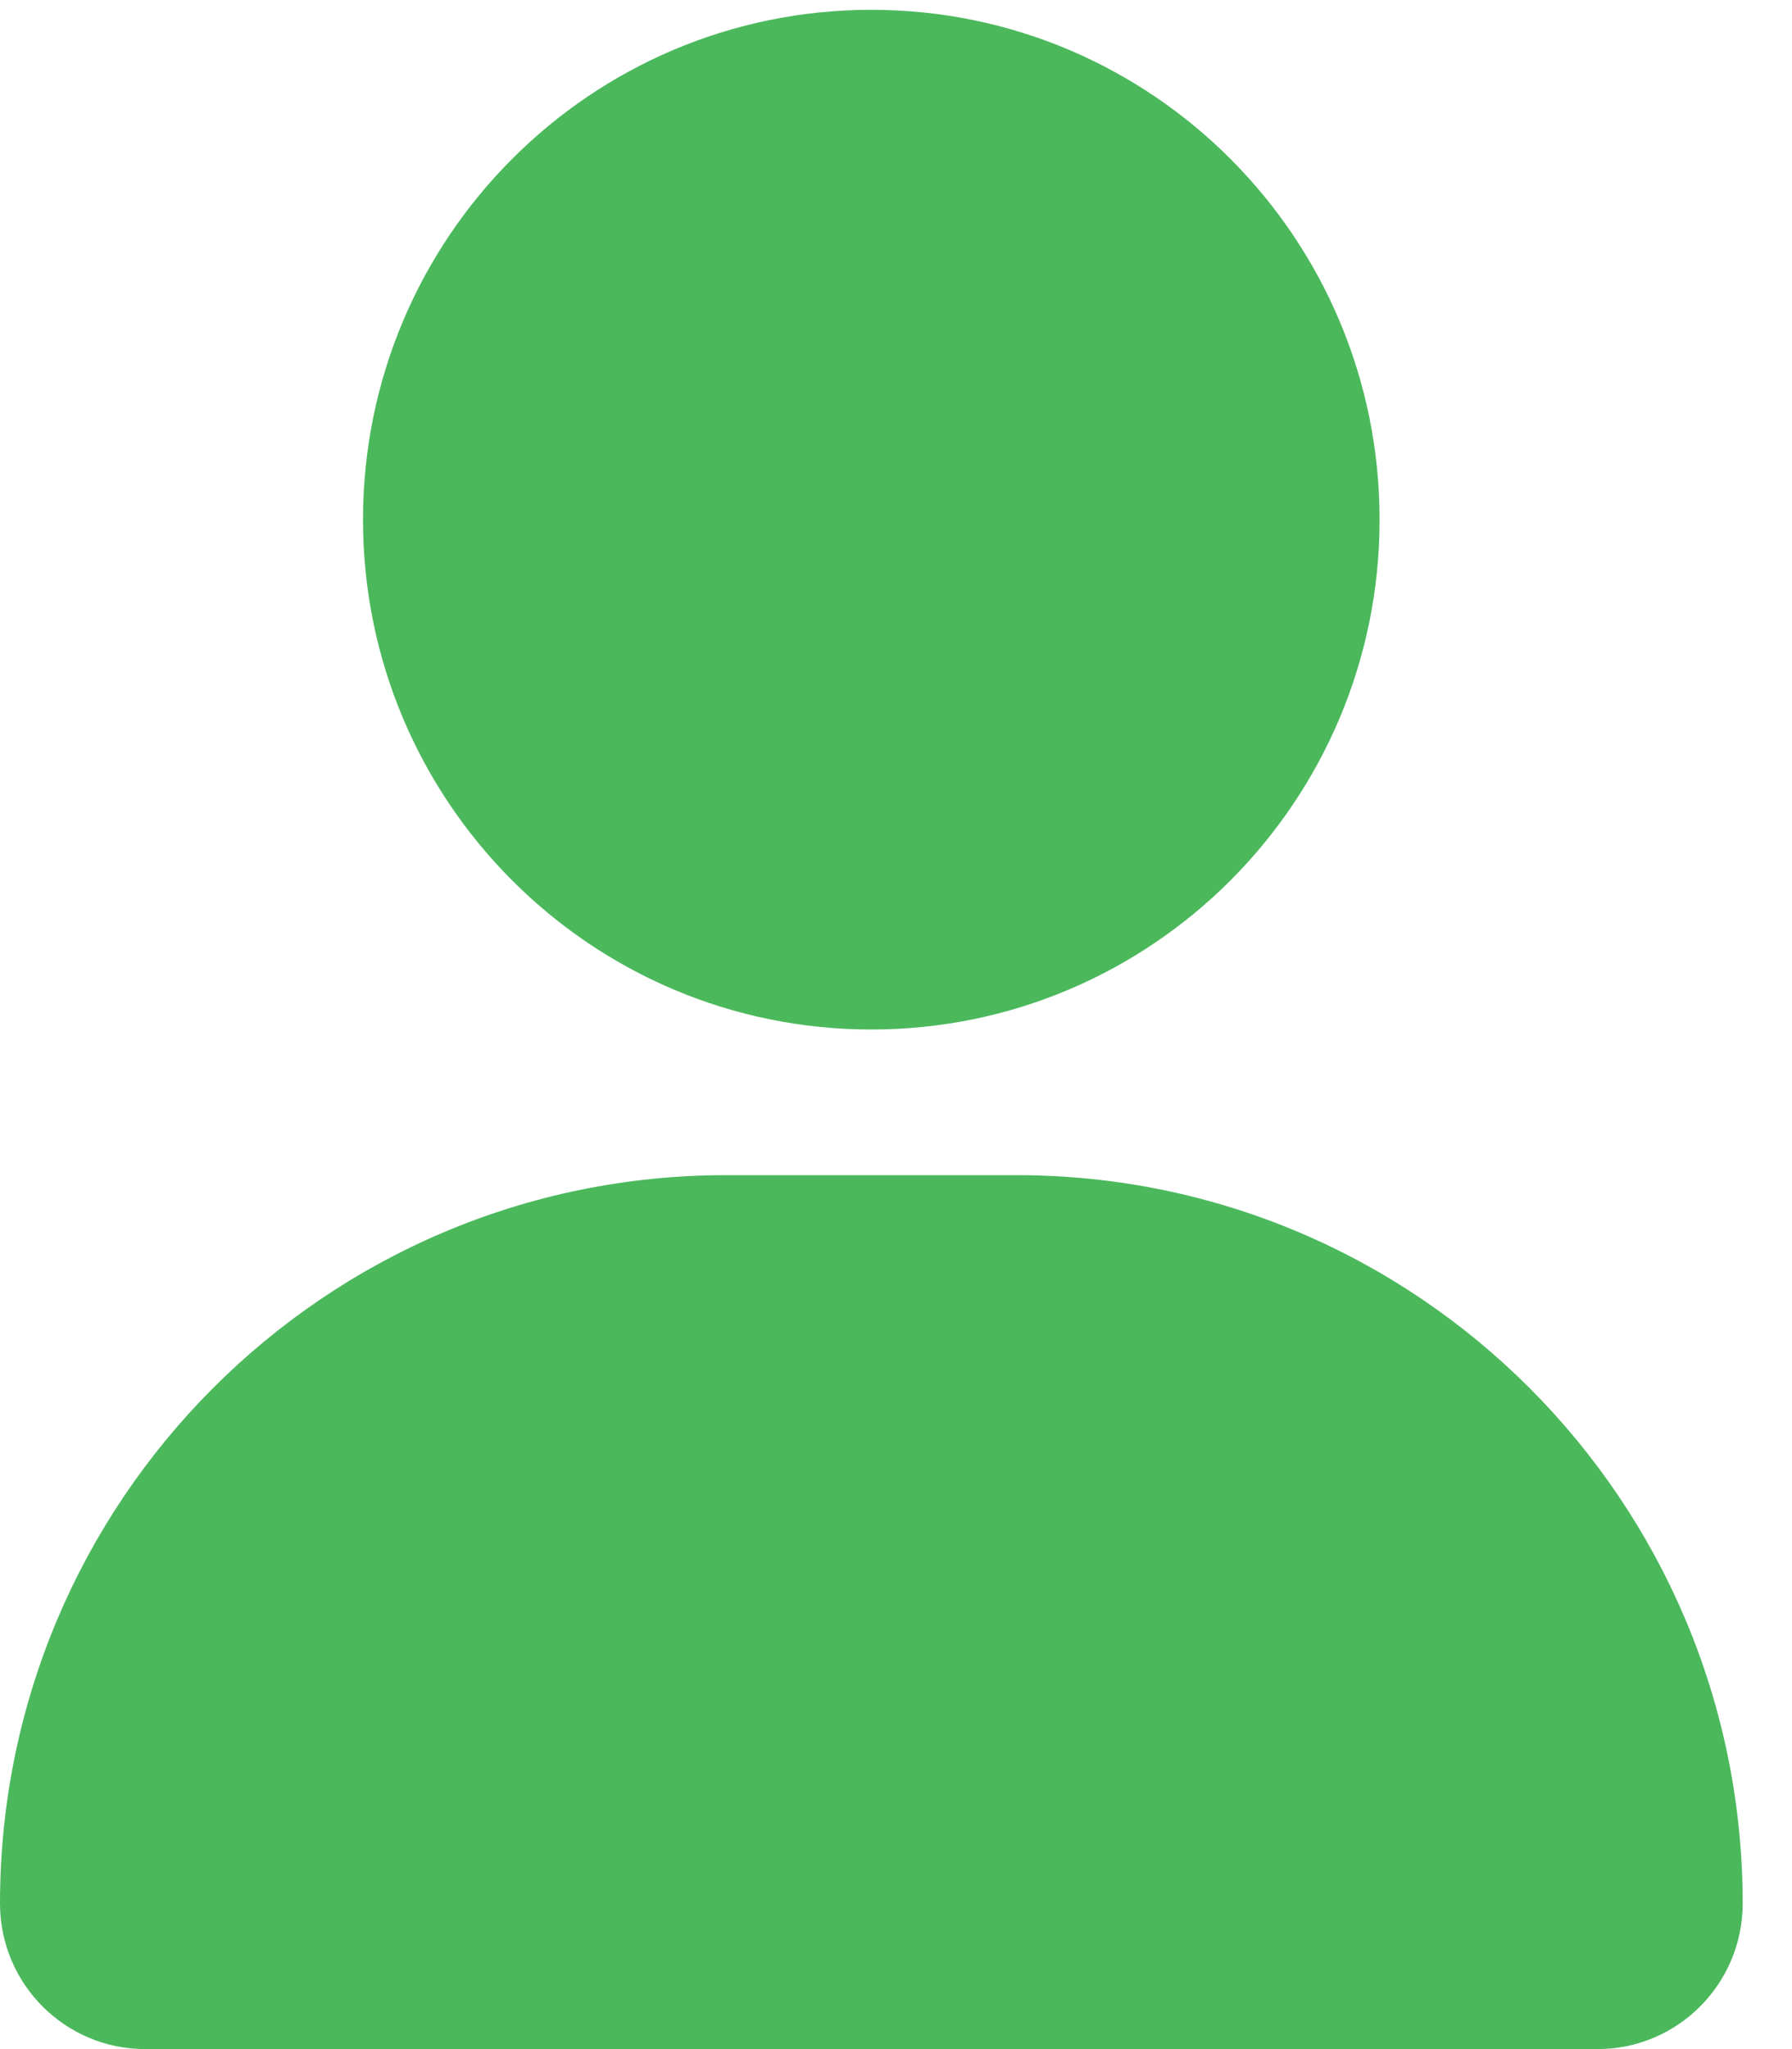
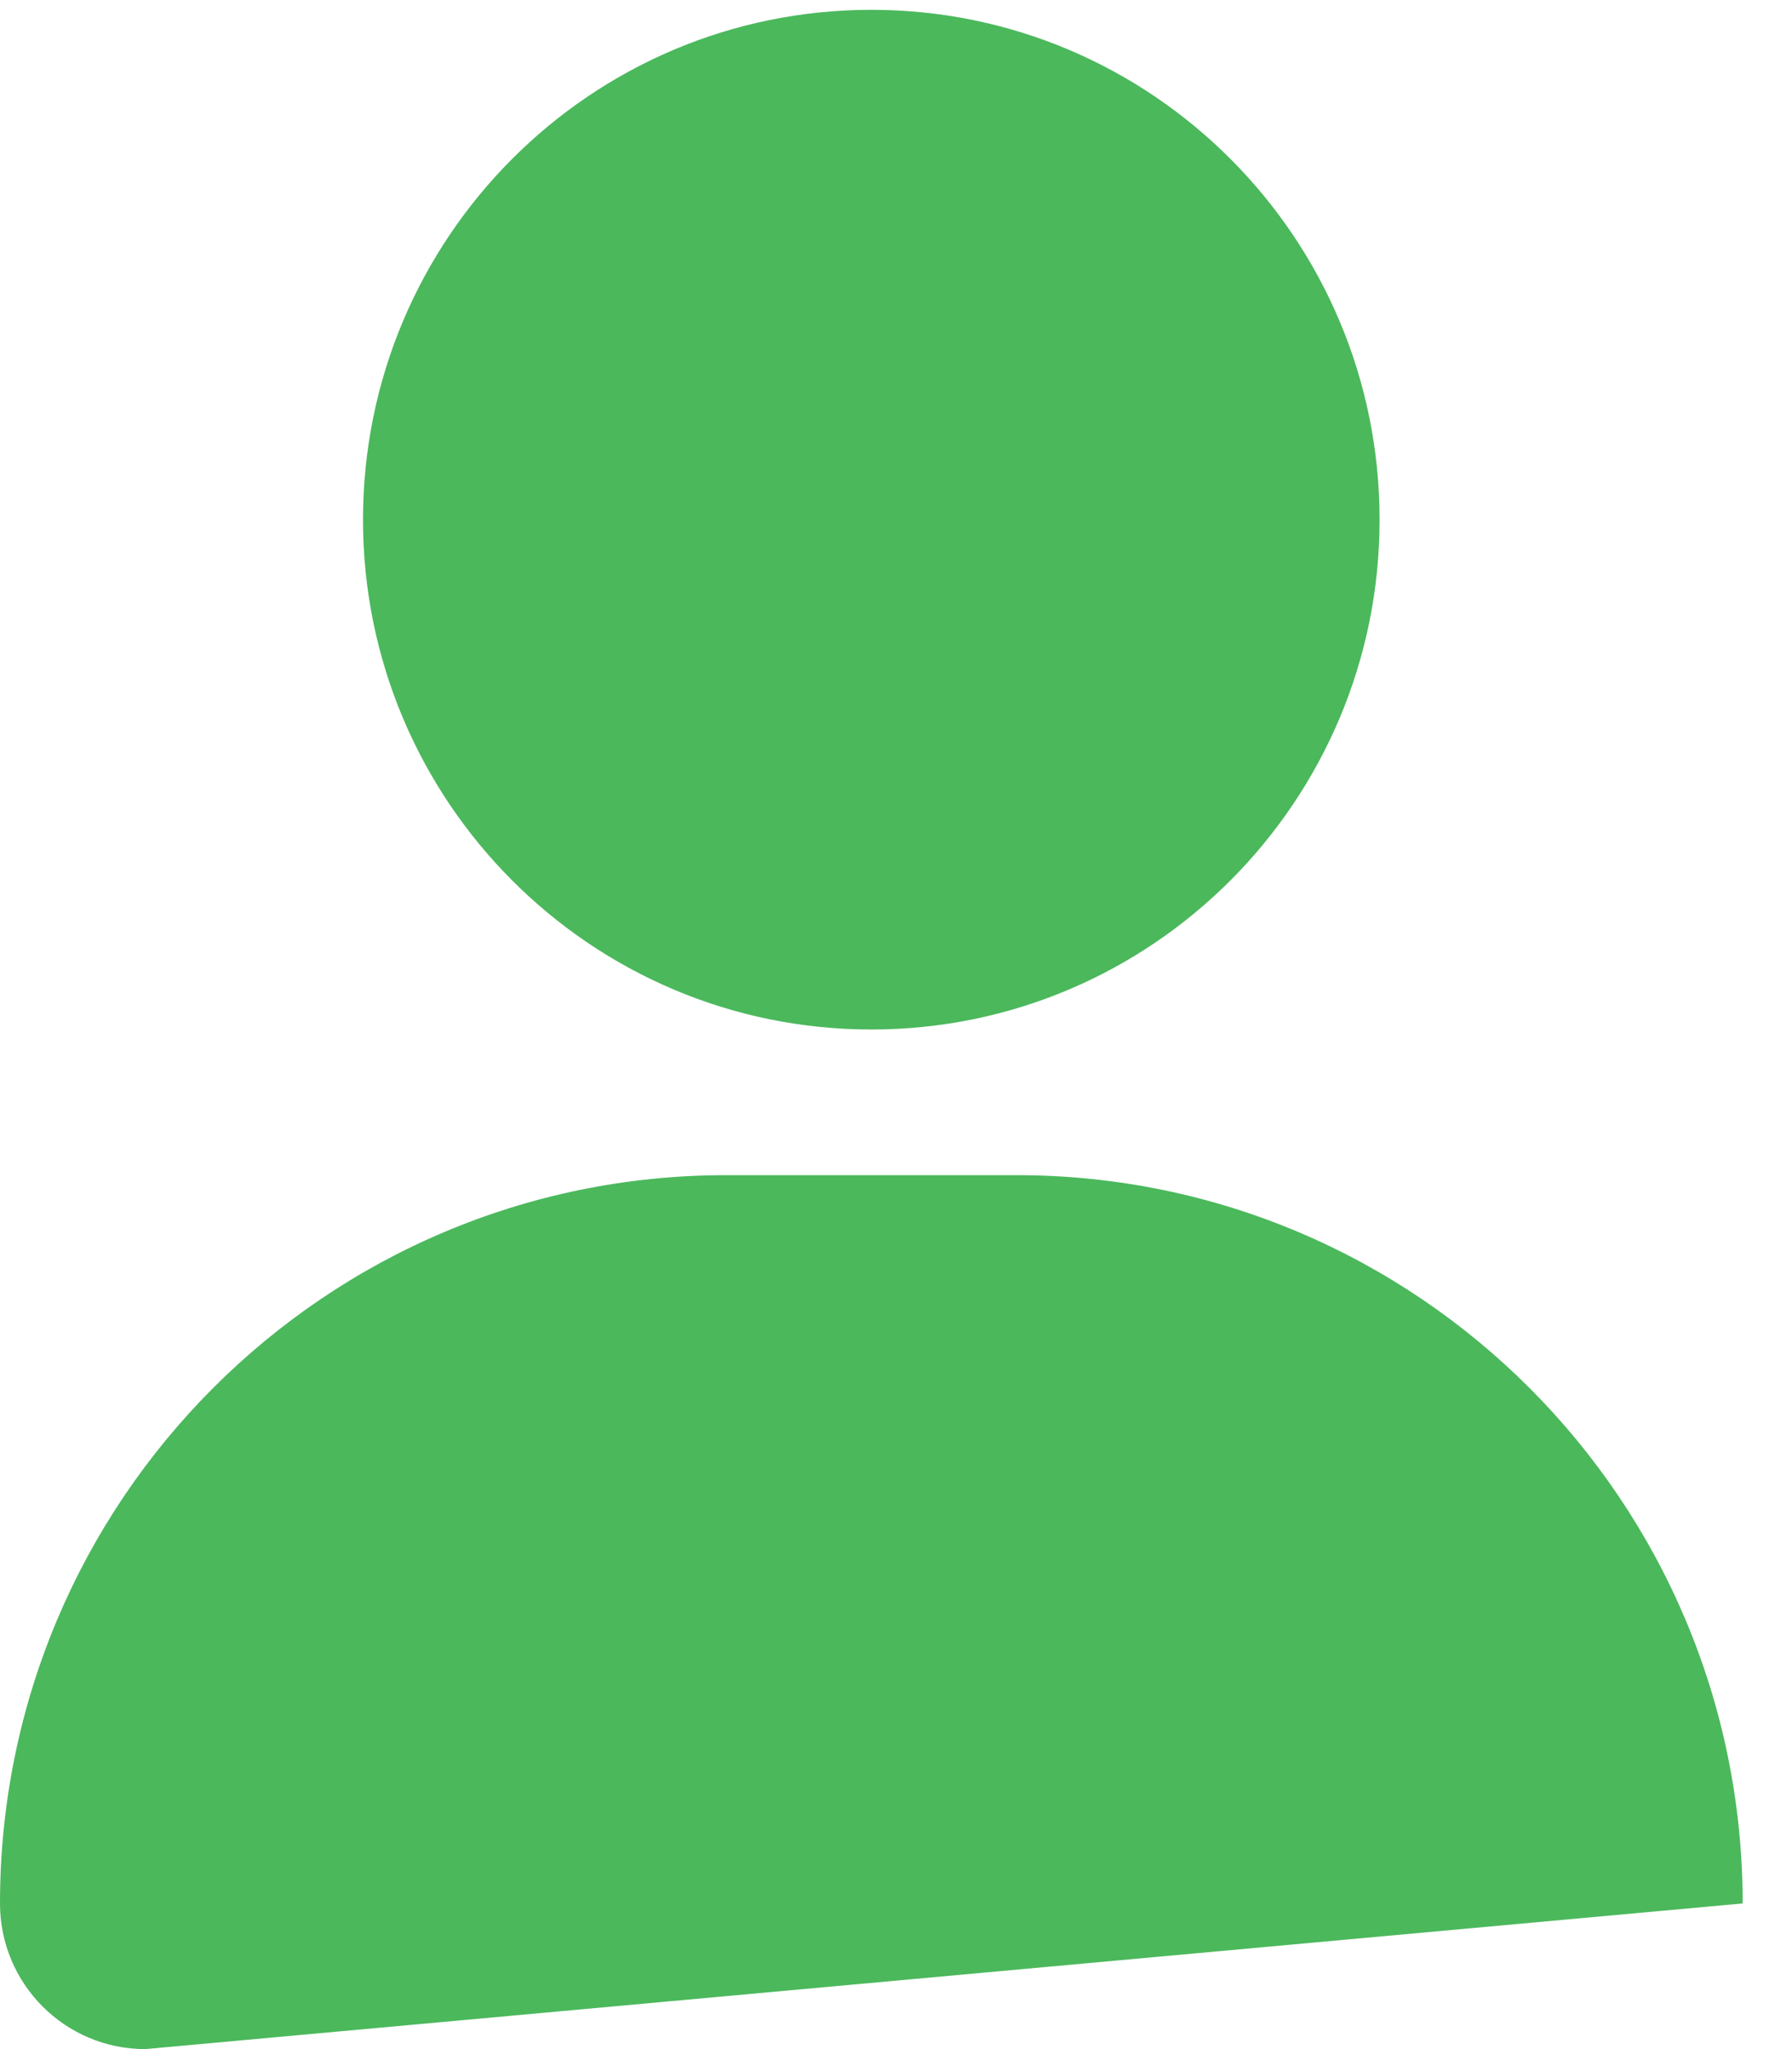
<svg xmlns="http://www.w3.org/2000/svg" width="21px" height="24px">
-   <path fill-rule="evenodd" fill="rgb(75, 184, 92)" d="M8.509,13.764 L11.913,13.764 C16.612,13.764 20.422,17.583 20.422,22.294 L20.422,22.294 C20.422,23.236 19.660,24.000 18.720,24.000 L1.702,24.000 C0.762,24.000 -0.000,23.236 -0.000,22.294 L-0.000,22.294 C-0.000,17.583 3.809,13.764 8.509,13.764 L8.509,13.764 L8.509,13.764 ZM10.211,12.058 C6.921,12.058 4.254,9.384 4.254,6.087 C4.254,2.789 6.921,0.115 10.211,0.115 C13.500,0.115 16.167,2.789 16.167,6.087 C16.167,9.384 13.500,12.058 10.211,12.058 Z" />
+   <path fill-rule="evenodd" fill="rgb(75, 184, 92)" d="M8.509,13.764 L11.913,13.764 C16.612,13.764 20.422,17.583 20.422,22.294 L20.422,22.294 L1.702,24.000 C0.762,24.000 -0.000,23.236 -0.000,22.294 L-0.000,22.294 C-0.000,17.583 3.809,13.764 8.509,13.764 L8.509,13.764 L8.509,13.764 ZM10.211,12.058 C6.921,12.058 4.254,9.384 4.254,6.087 C4.254,2.789 6.921,0.115 10.211,0.115 C13.500,0.115 16.167,2.789 16.167,6.087 C16.167,9.384 13.500,12.058 10.211,12.058 Z" />
</svg>